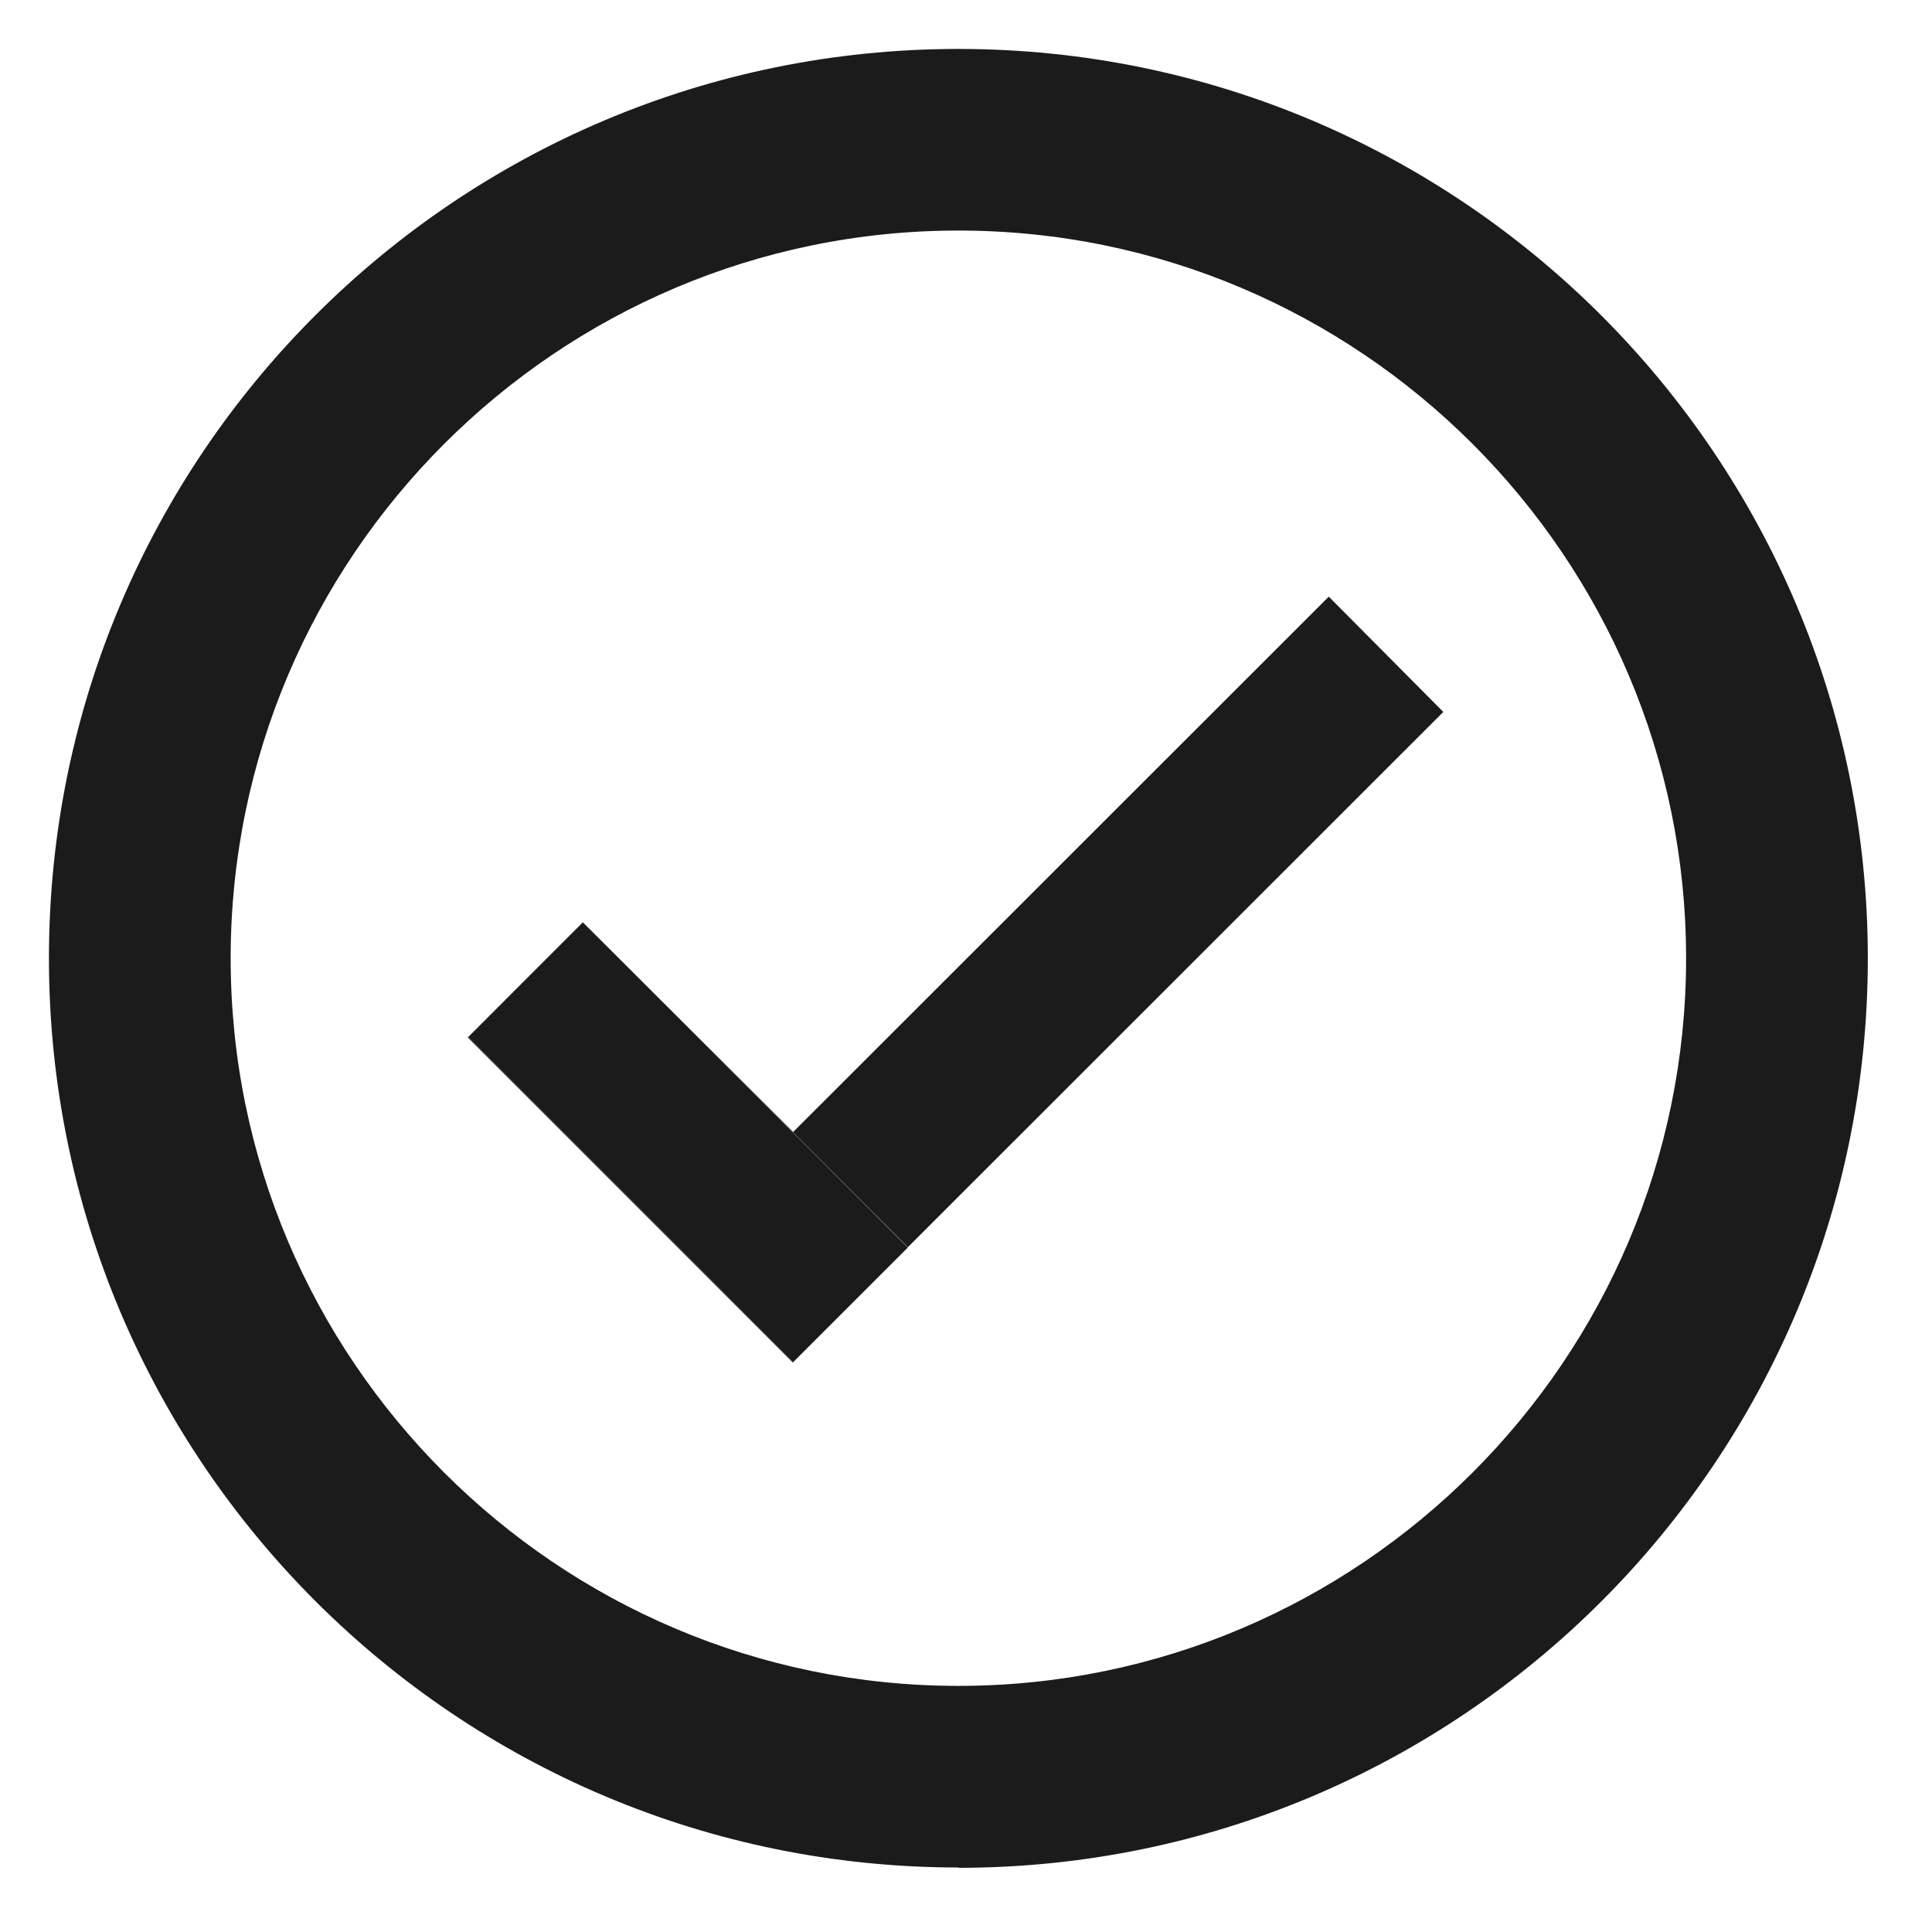
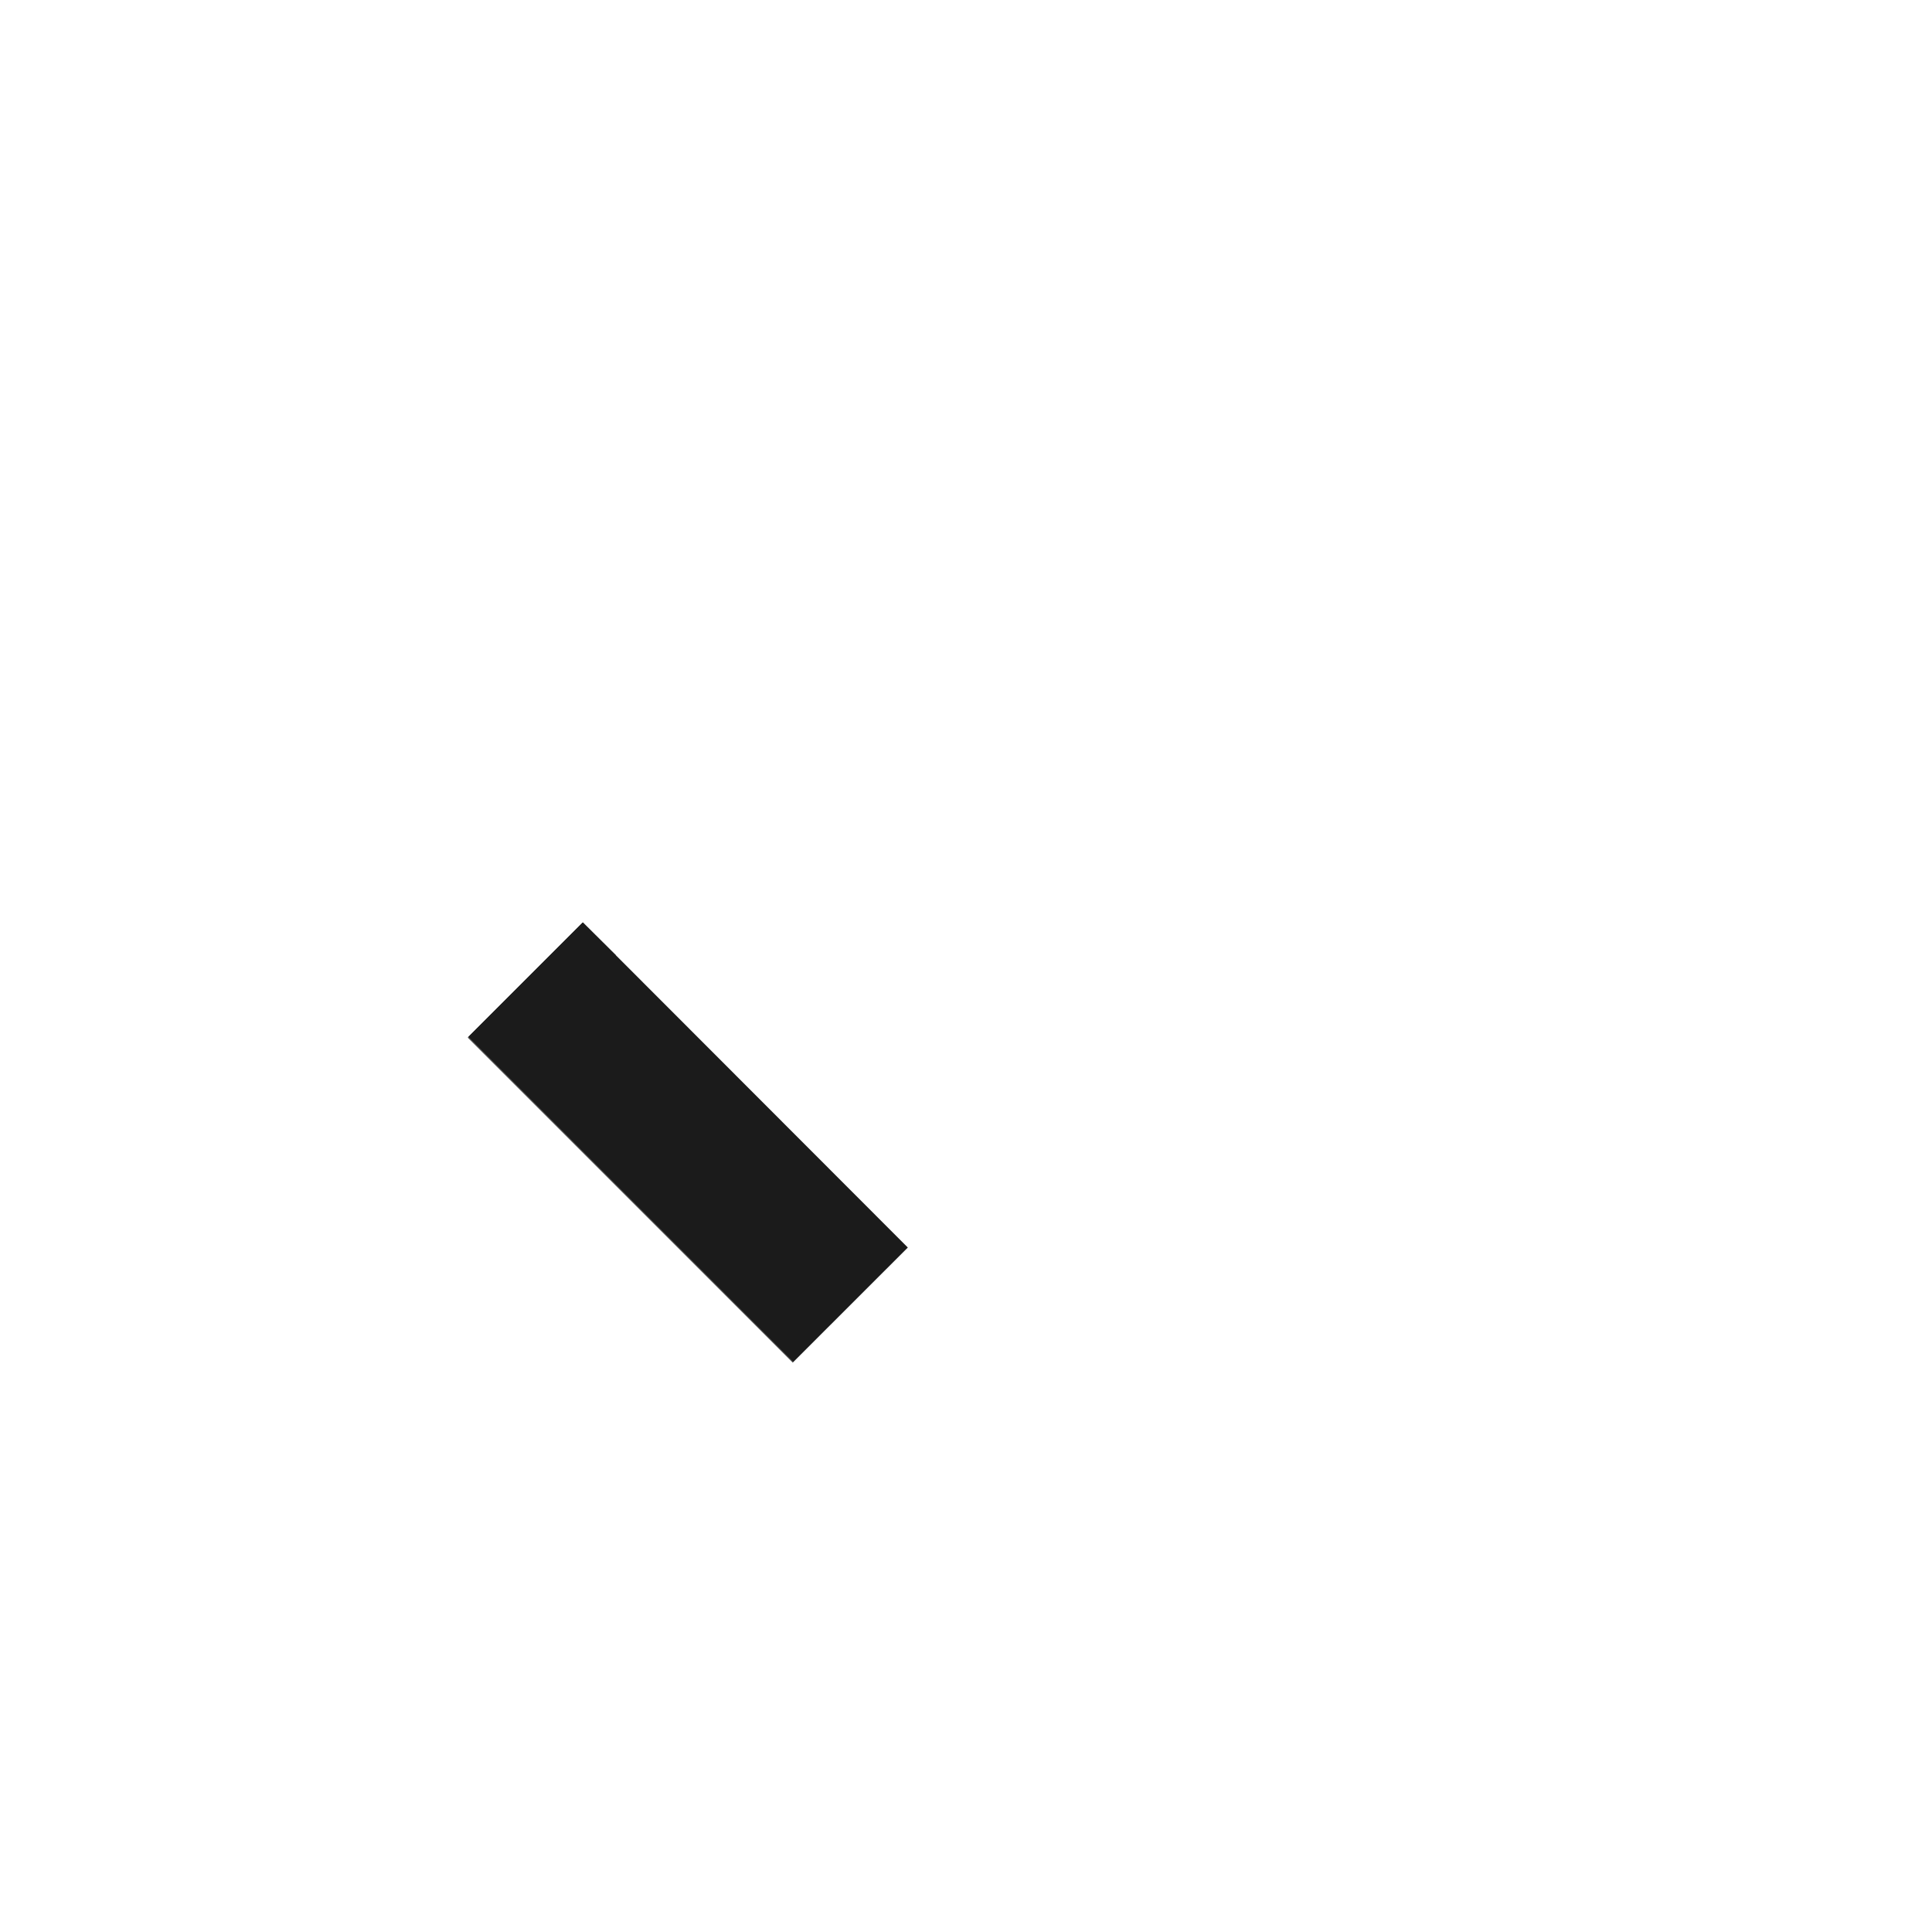
<svg xmlns="http://www.w3.org/2000/svg" width="18" height="18" viewBox="0 0 18 18" fill="none">
-   <path d="M8.929 2.148C12.666 2.148 15.709 5.191 15.709 8.928C15.709 12.665 12.666 15.707 8.929 15.707C5.191 15.707 2.149 12.665 2.149 8.928C2.149 5.191 5.191 2.148 8.929 2.148ZM8.929 17.402C13.607 17.402 17.402 13.606 17.402 8.93C17.402 4.255 13.607 0.456 8.929 0.456C4.25 0.456 0.456 4.25 0.456 8.928C0.456 13.606 4.253 17.399 8.931 17.399" fill="#1B1B1B" />
-   <path d="M13.447 6.633L12.38 5.559L7.39 10.546L5.738 8.9L8.458 11.62L13.447 6.633Z" fill="#1B1B1B" />
-   <path d="M7.391 12.69L4.362 9.662L5.43 8.594L5.738 8.9L5.432 8.594L4.358 9.666L7.386 12.694L8.458 11.62L7.391 12.69Z" fill="#1B1B1B" />
+   <path d="M7.391 12.69L4.362 9.662L5.43 8.594L5.738 8.9L4.358 9.666L7.386 12.694L8.458 11.62L7.391 12.69Z" fill="#1B1B1B" />
  <path d="M4.362 9.662L7.39 12.69L8.458 11.623L5.738 8.9L5.43 8.594L4.362 9.662Z" fill="#1B1B1B" />
</svg>